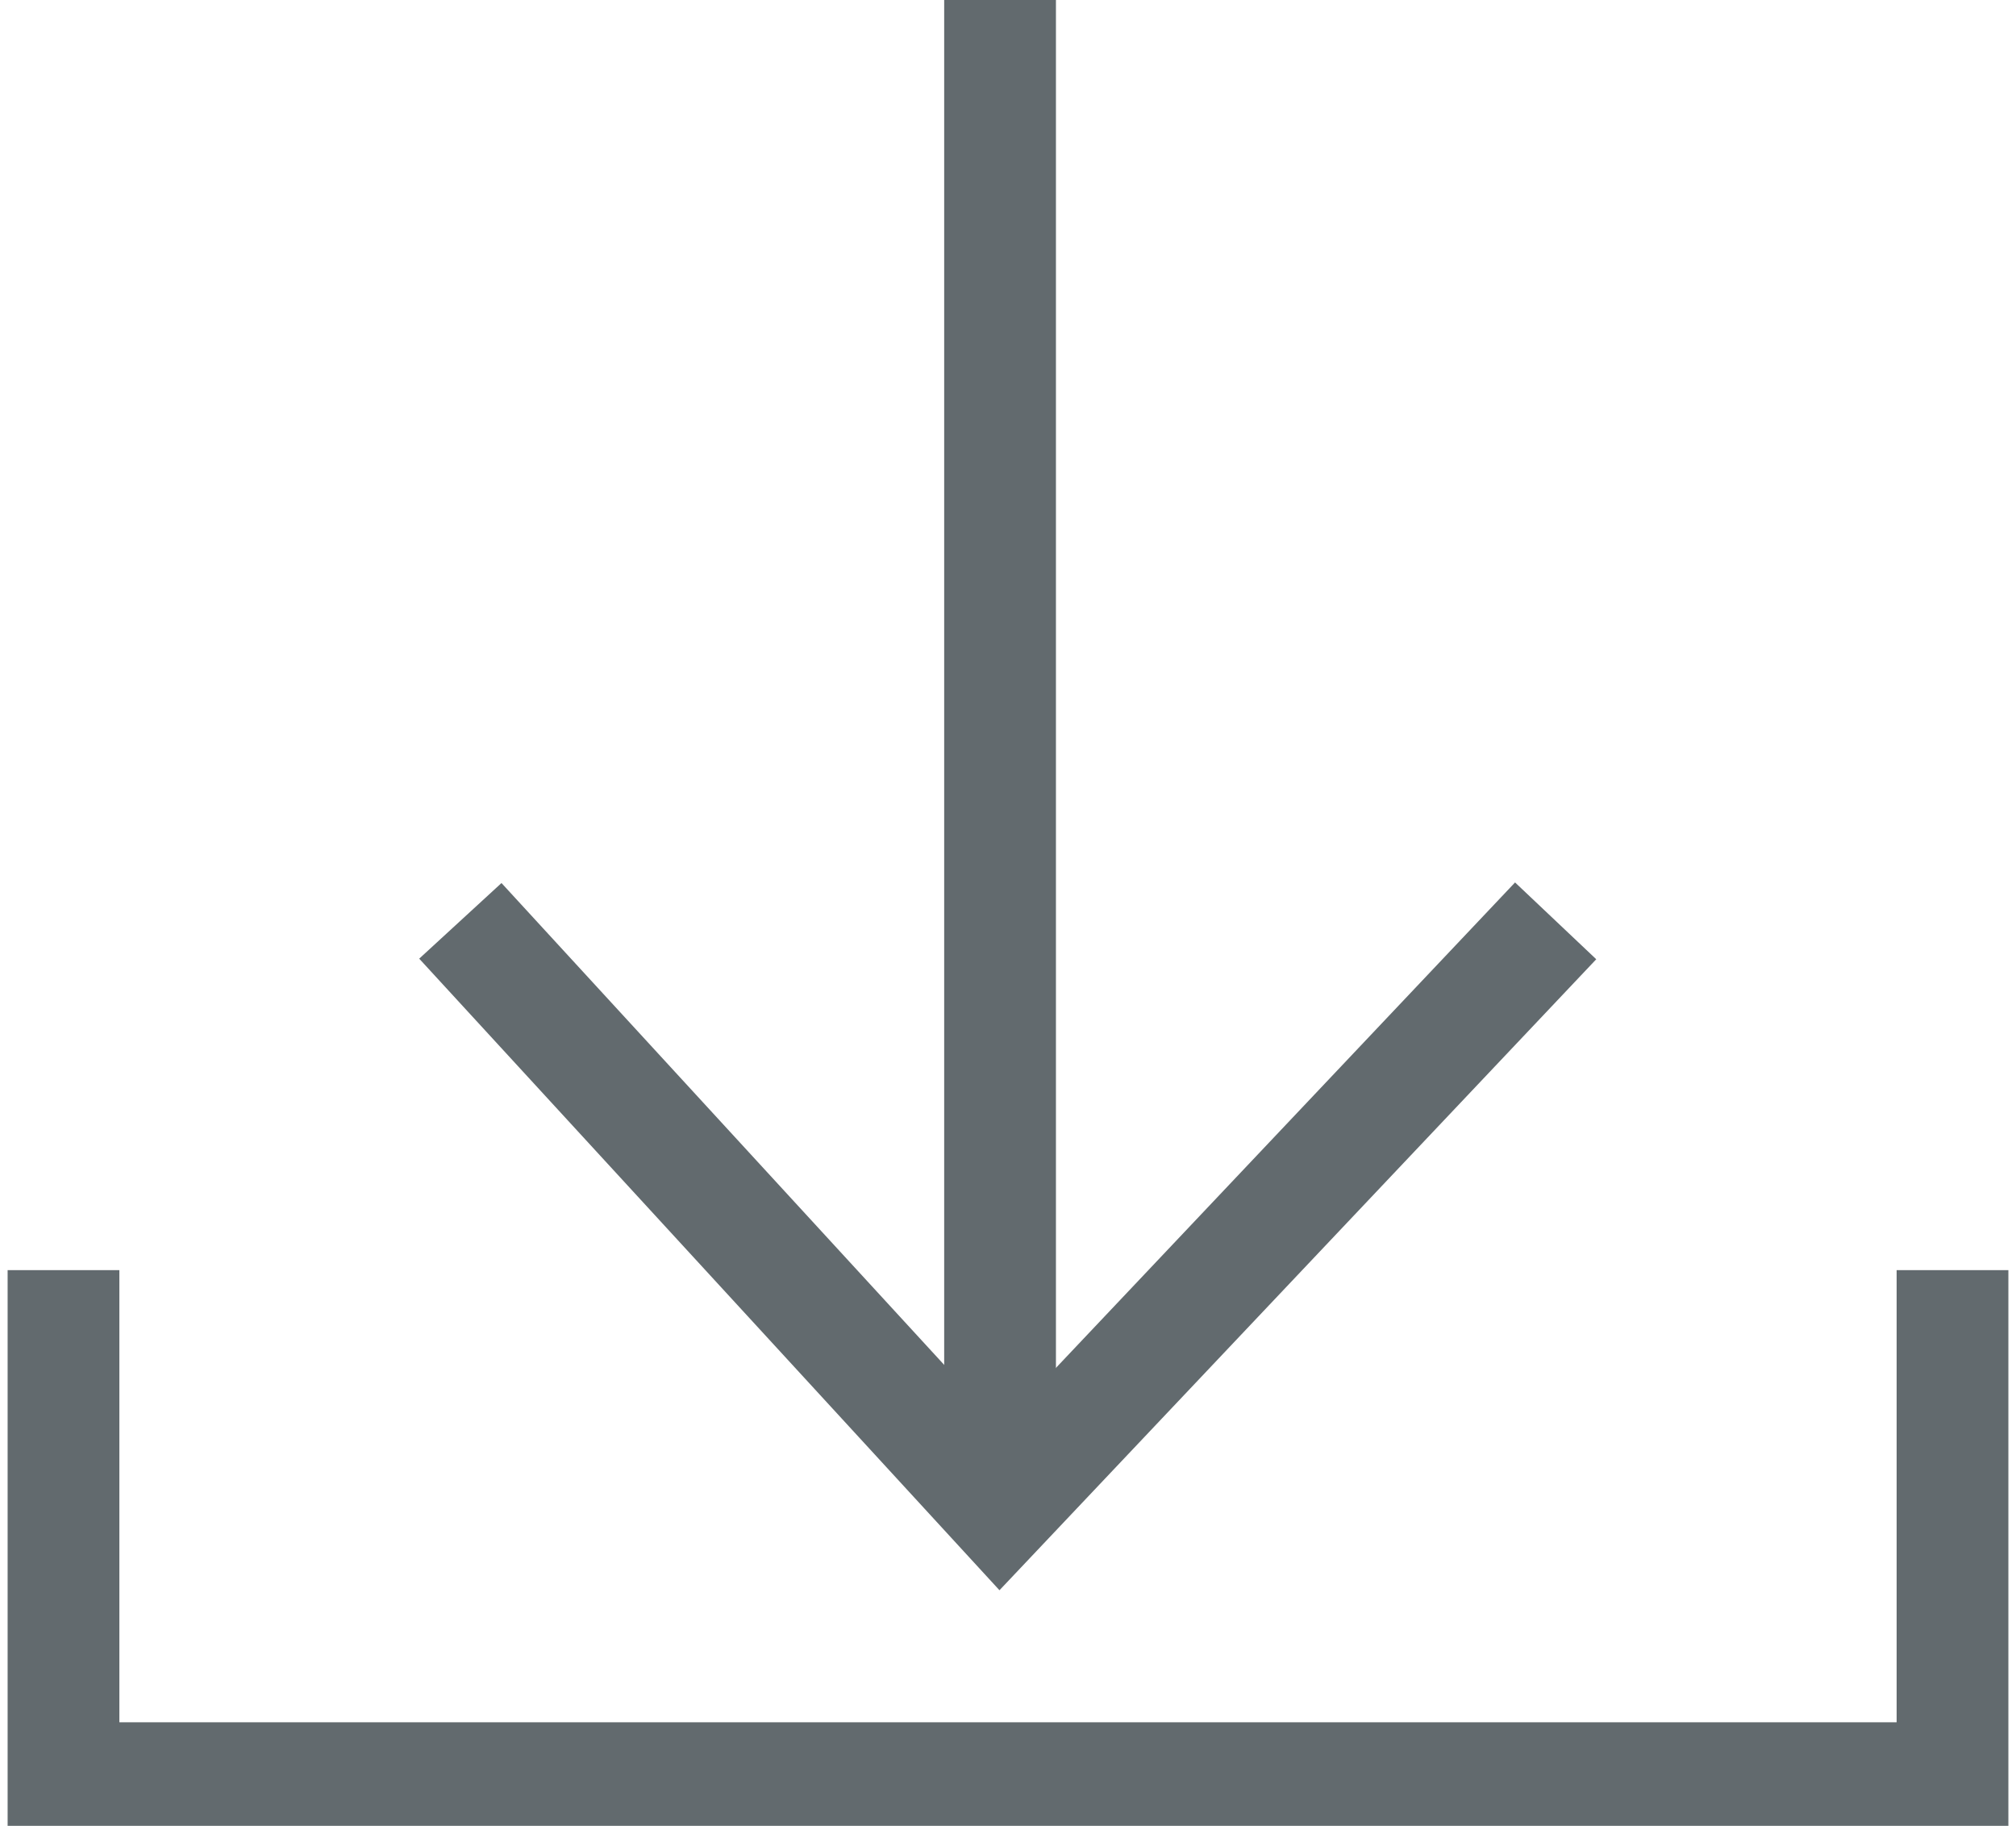
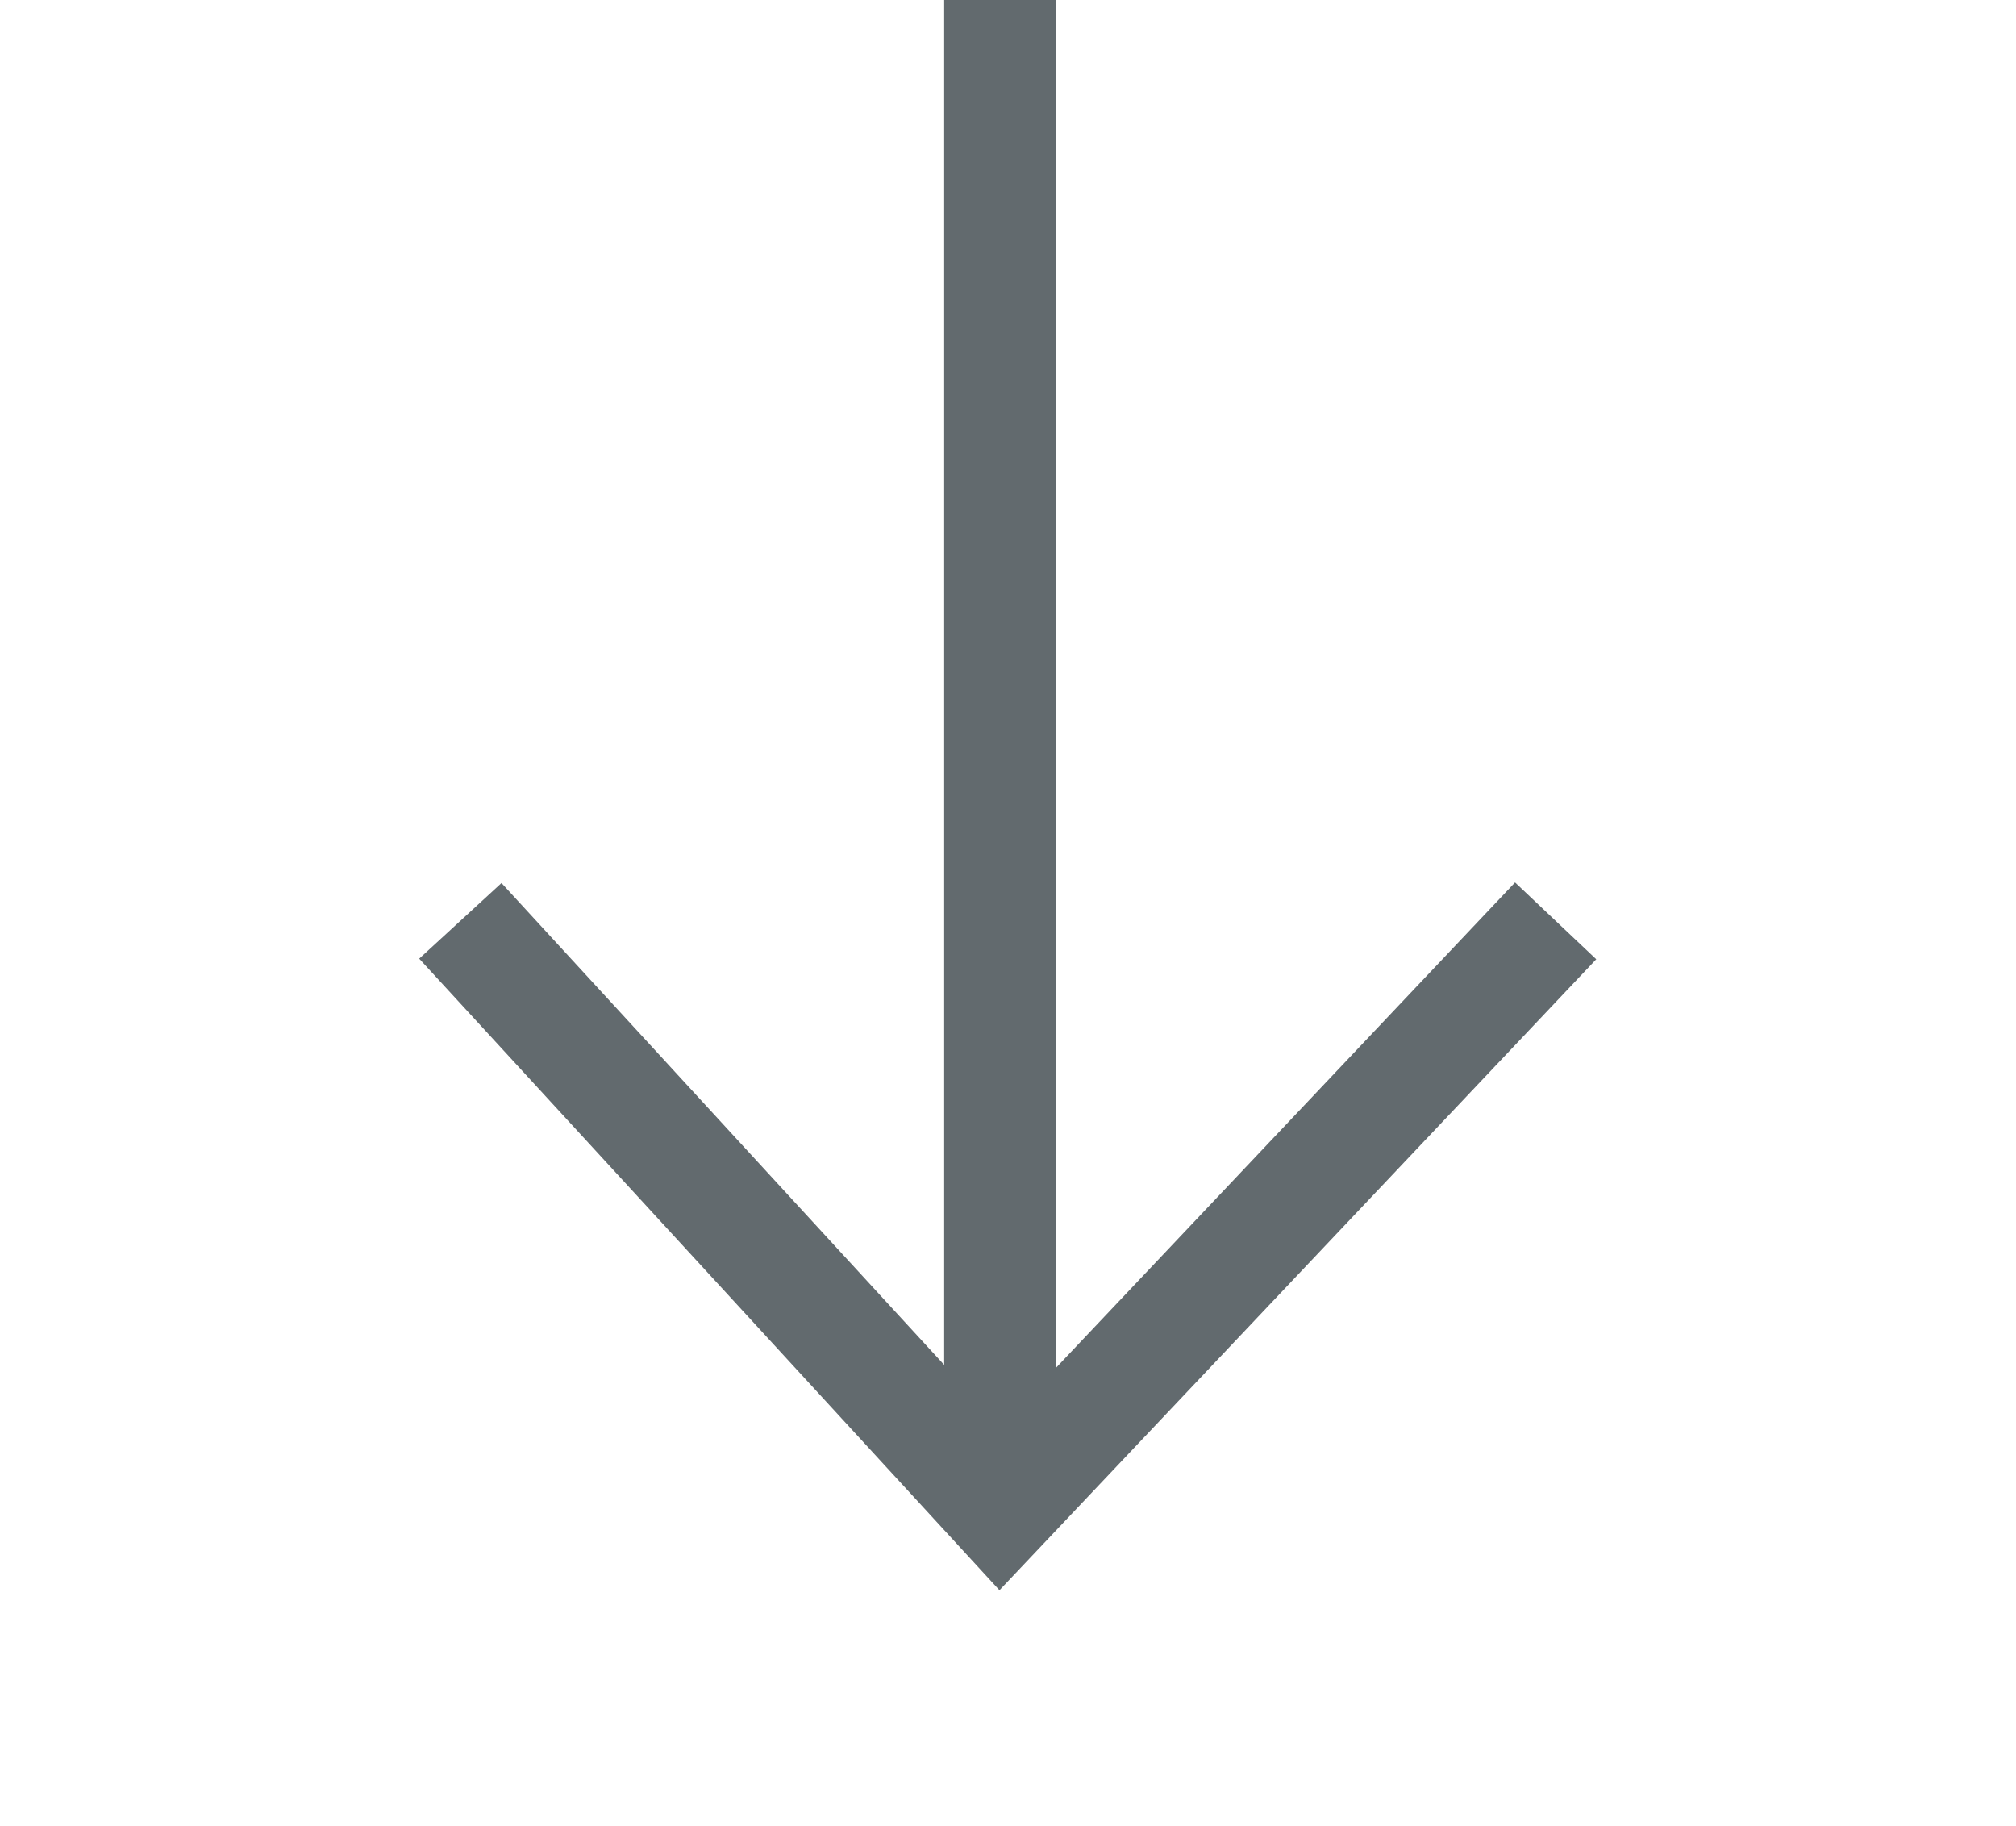
<svg xmlns="http://www.w3.org/2000/svg" version="1.1" id="Layer_1" x="0px" y="0px" viewBox="0 0 12.7 11.5" style="enable-background:new 0 0 12.7 11.5;" xml:space="preserve">
  <style type="text/css">
	.st0{fill:none;stroke:#626A6E;stroke-width:0.704;}
</style>
  <line id="XMLID_4_" class="st0" x1="6.3" y1="0" x2="6.3" y2="9.5" />
  <polyline id="XMLID_3_" class="st0" points="9.8,5.8 6.3,9.5 2.9,5.8 " />
-   <polyline id="XMLID_2_" class="st0" points="0.4,8 0.4,11.2 12.3,11.2 12.3,8 " />
</svg>